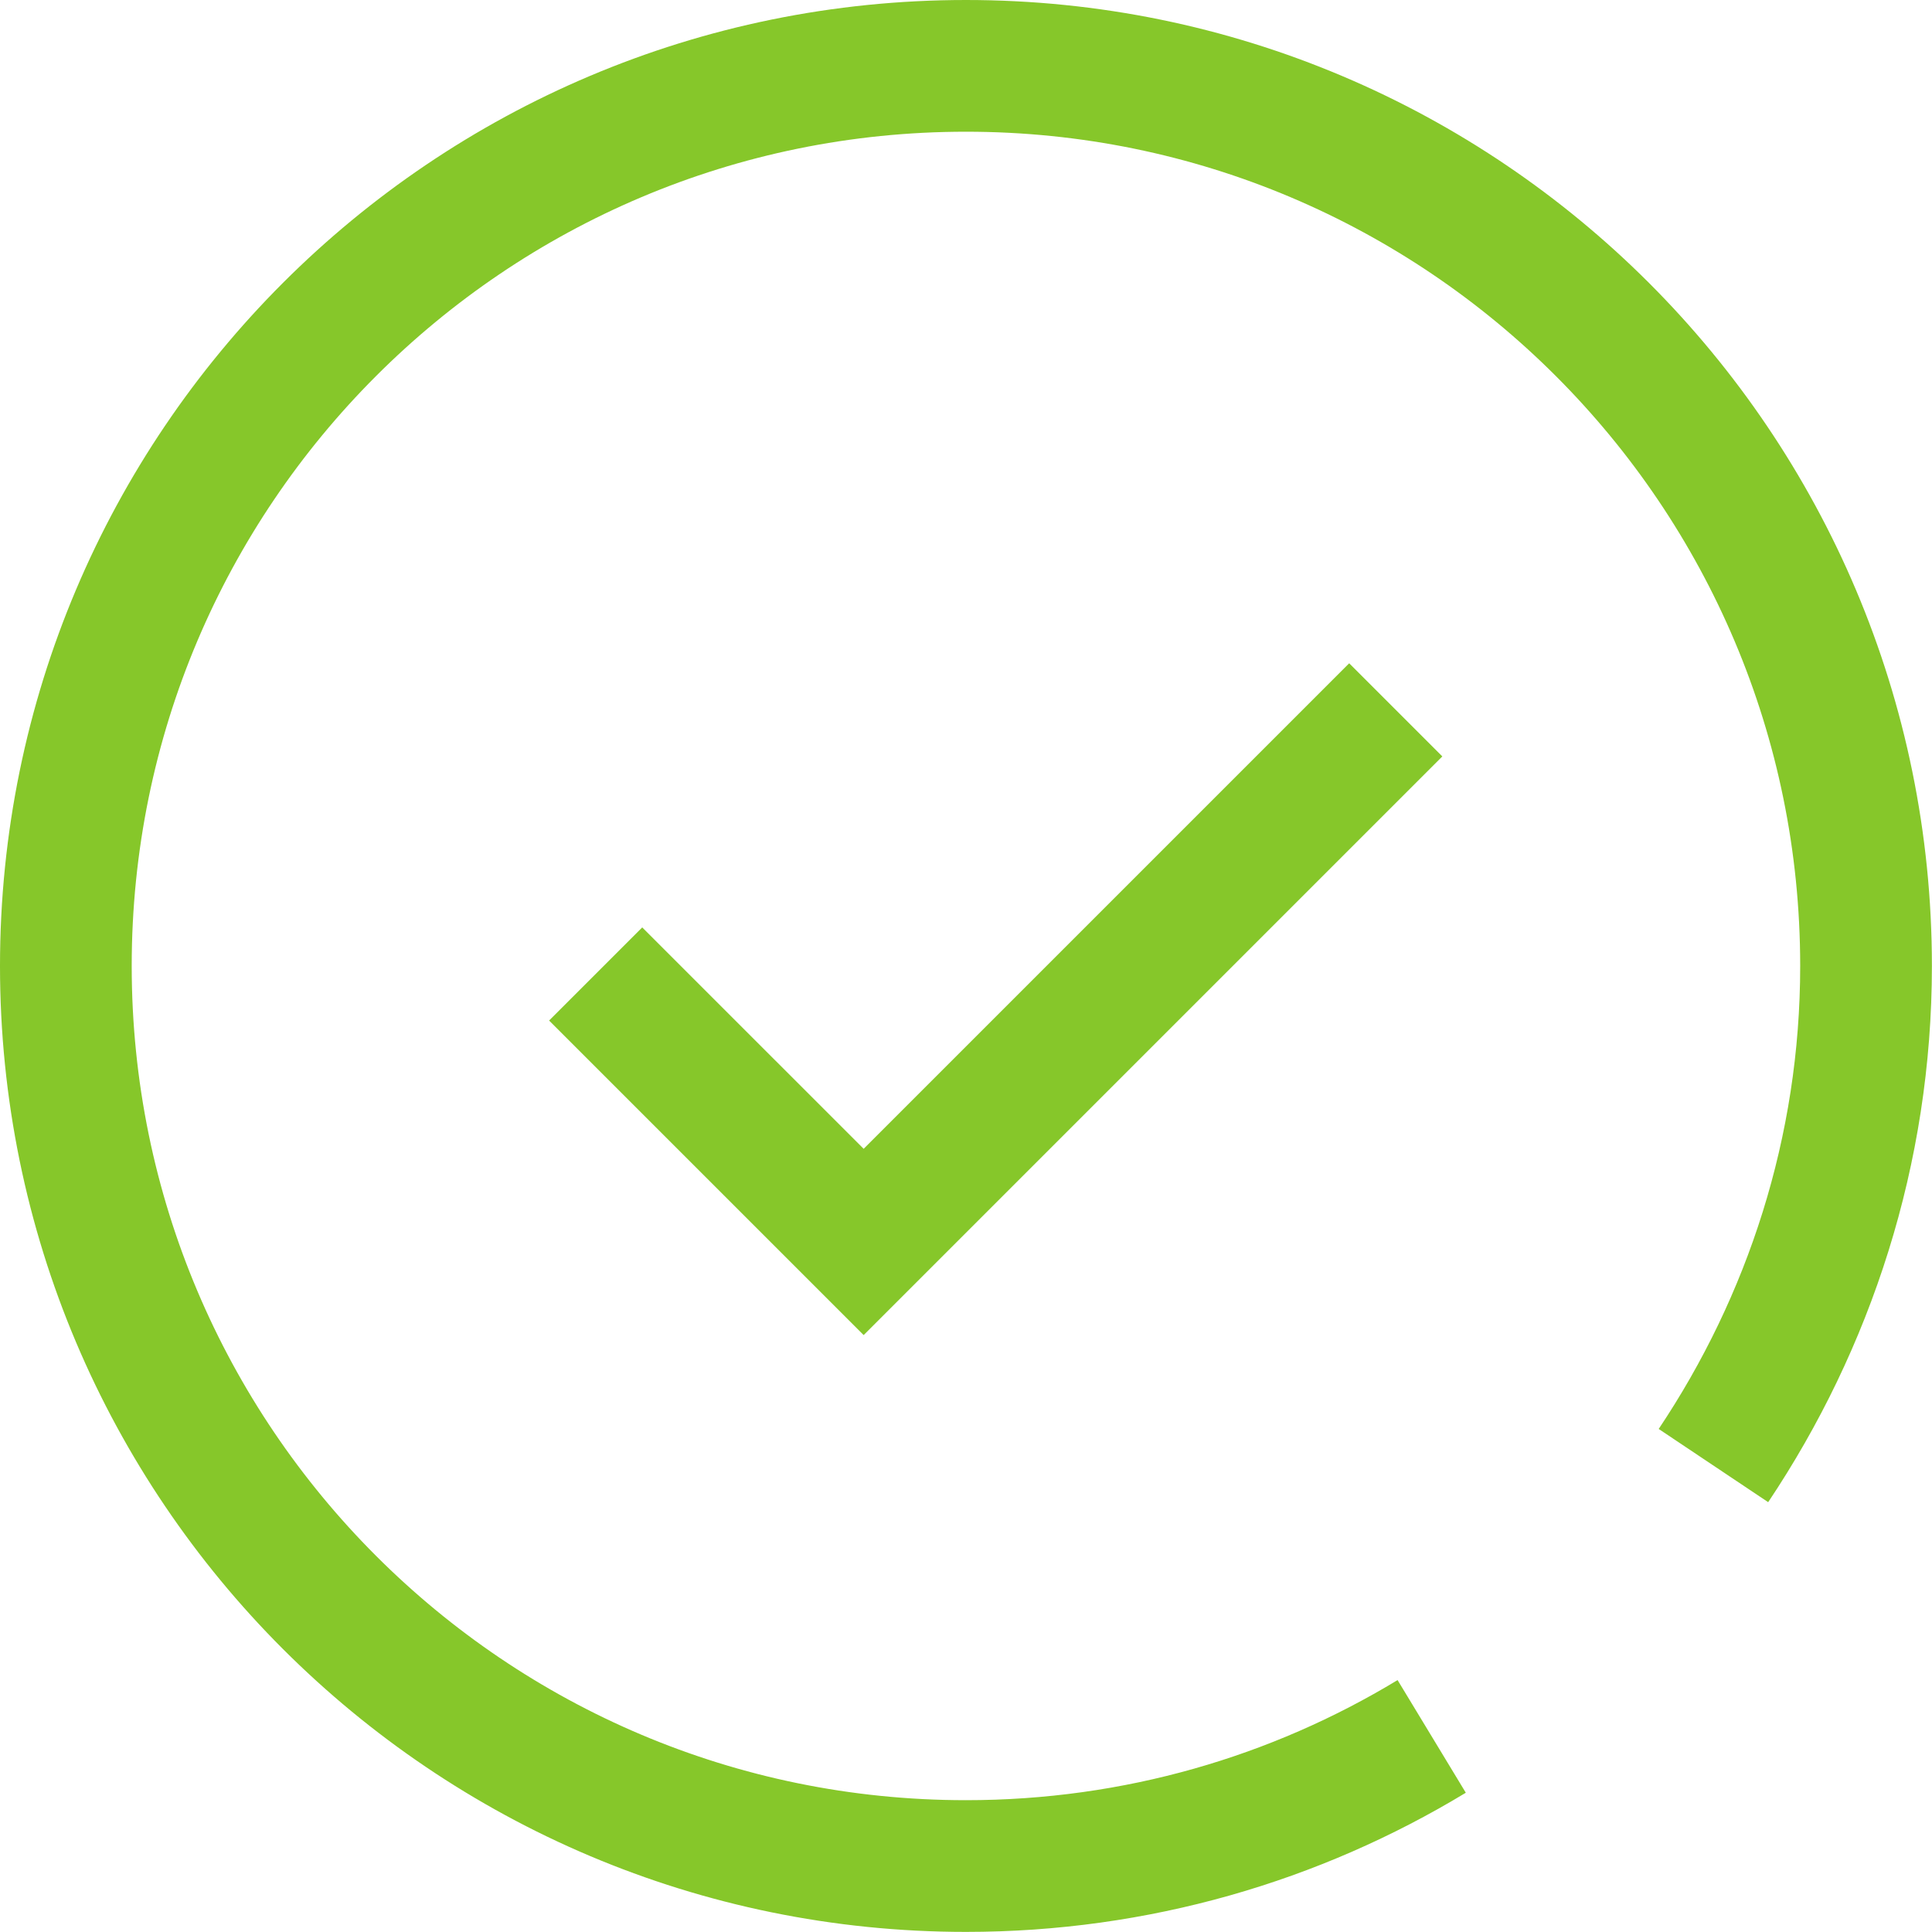
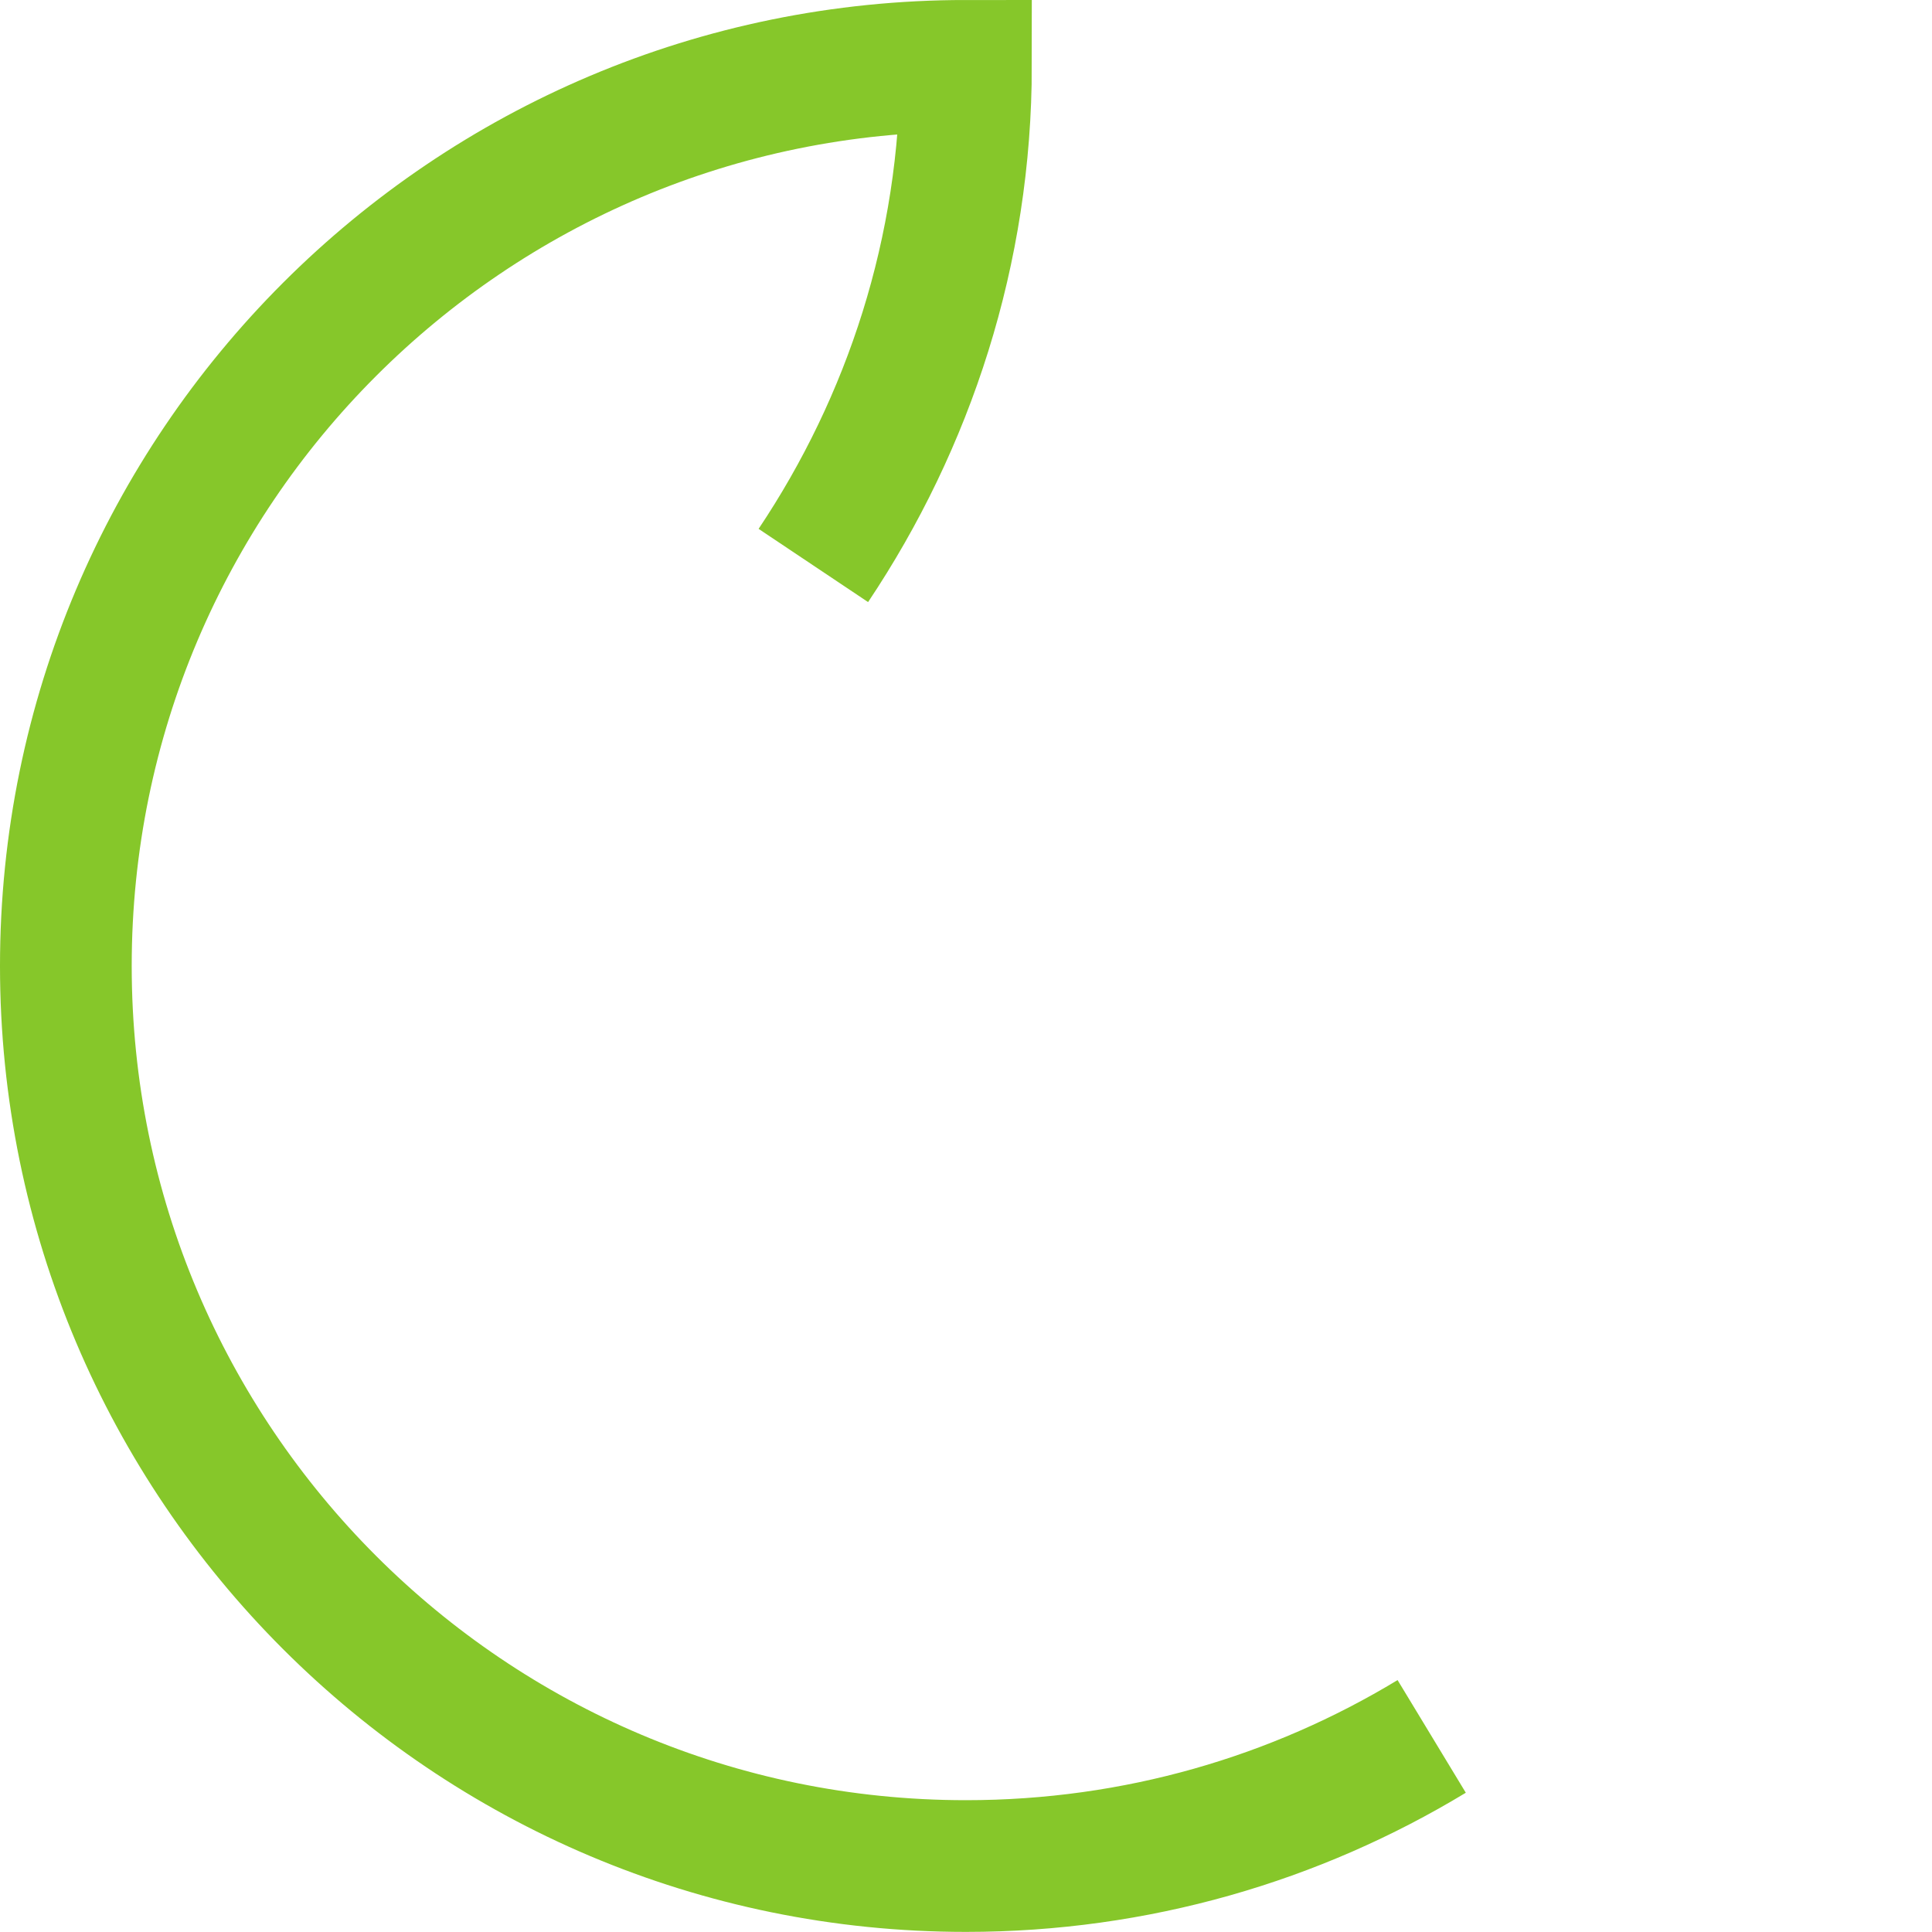
<svg xmlns="http://www.w3.org/2000/svg" id="b" viewBox="0 0 195.09 195.09">
  <g id="c">
    <g id="d">
      <g id="e">
        <g id="f">
          <g id="g">
-             <path id="h" d="M144.57,175.34c-13.72,8.31-29.81,13.09-47.03,13.09-50.2,0-90.89-40.69-90.89-90.89S47.34,6.65,97.54,6.65s90.89,40.69,90.89,90.89c0,18.67-5.76,36.02-15.41,50.45" style="fill:none; stroke:#86c72a; stroke-miterlimit:10; stroke-width:13.3px;" />
+             <path id="h" d="M144.57,175.34c-13.72,8.31-29.81,13.09-47.03,13.09-50.2,0-90.89-40.69-90.89-90.89S47.34,6.65,97.54,6.65c0,18.67-5.76,36.02-15.41,50.45" style="fill:none; stroke:#86c72a; stroke-miterlimit:10; stroke-width:13.3px;" />
          </g>
        </g>
      </g>
    </g>
-     <polyline points="60.15 98.35 87.21 125.41 140.94 71.68" style="fill:none; stroke:#86c72a; stroke-miterlimit:10; stroke-width:13.3px;" />
  </g>
</svg>